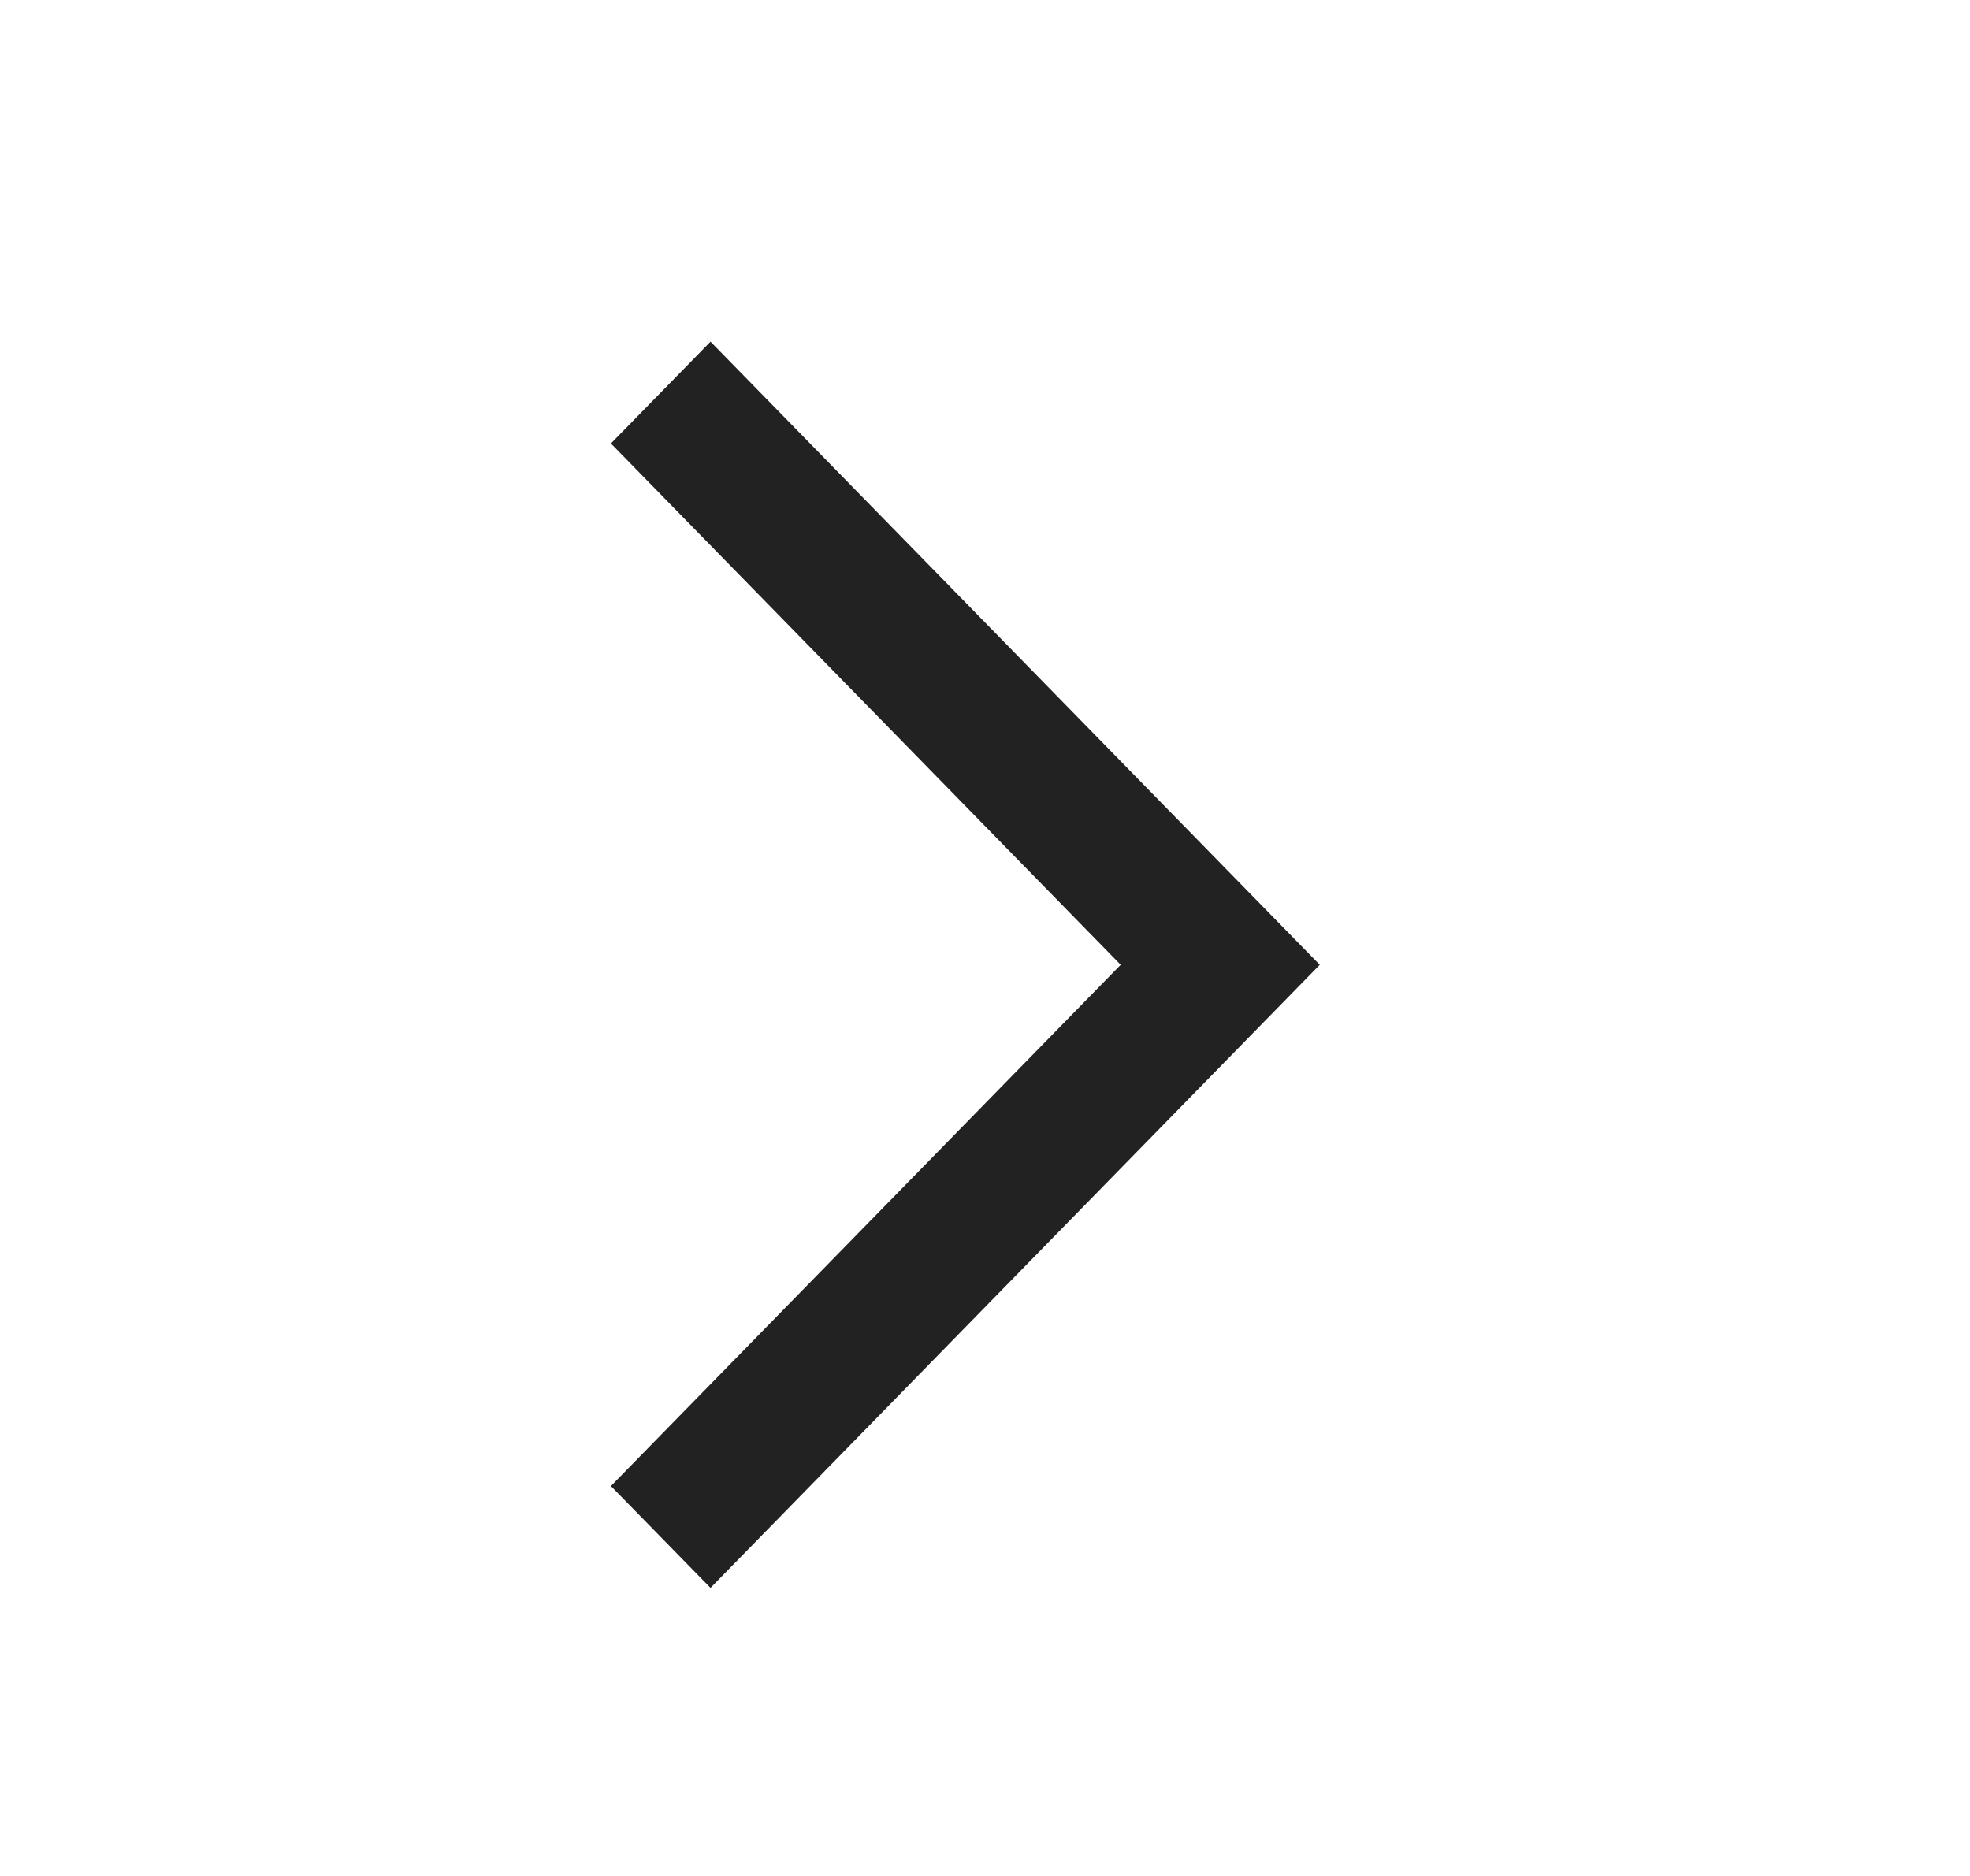
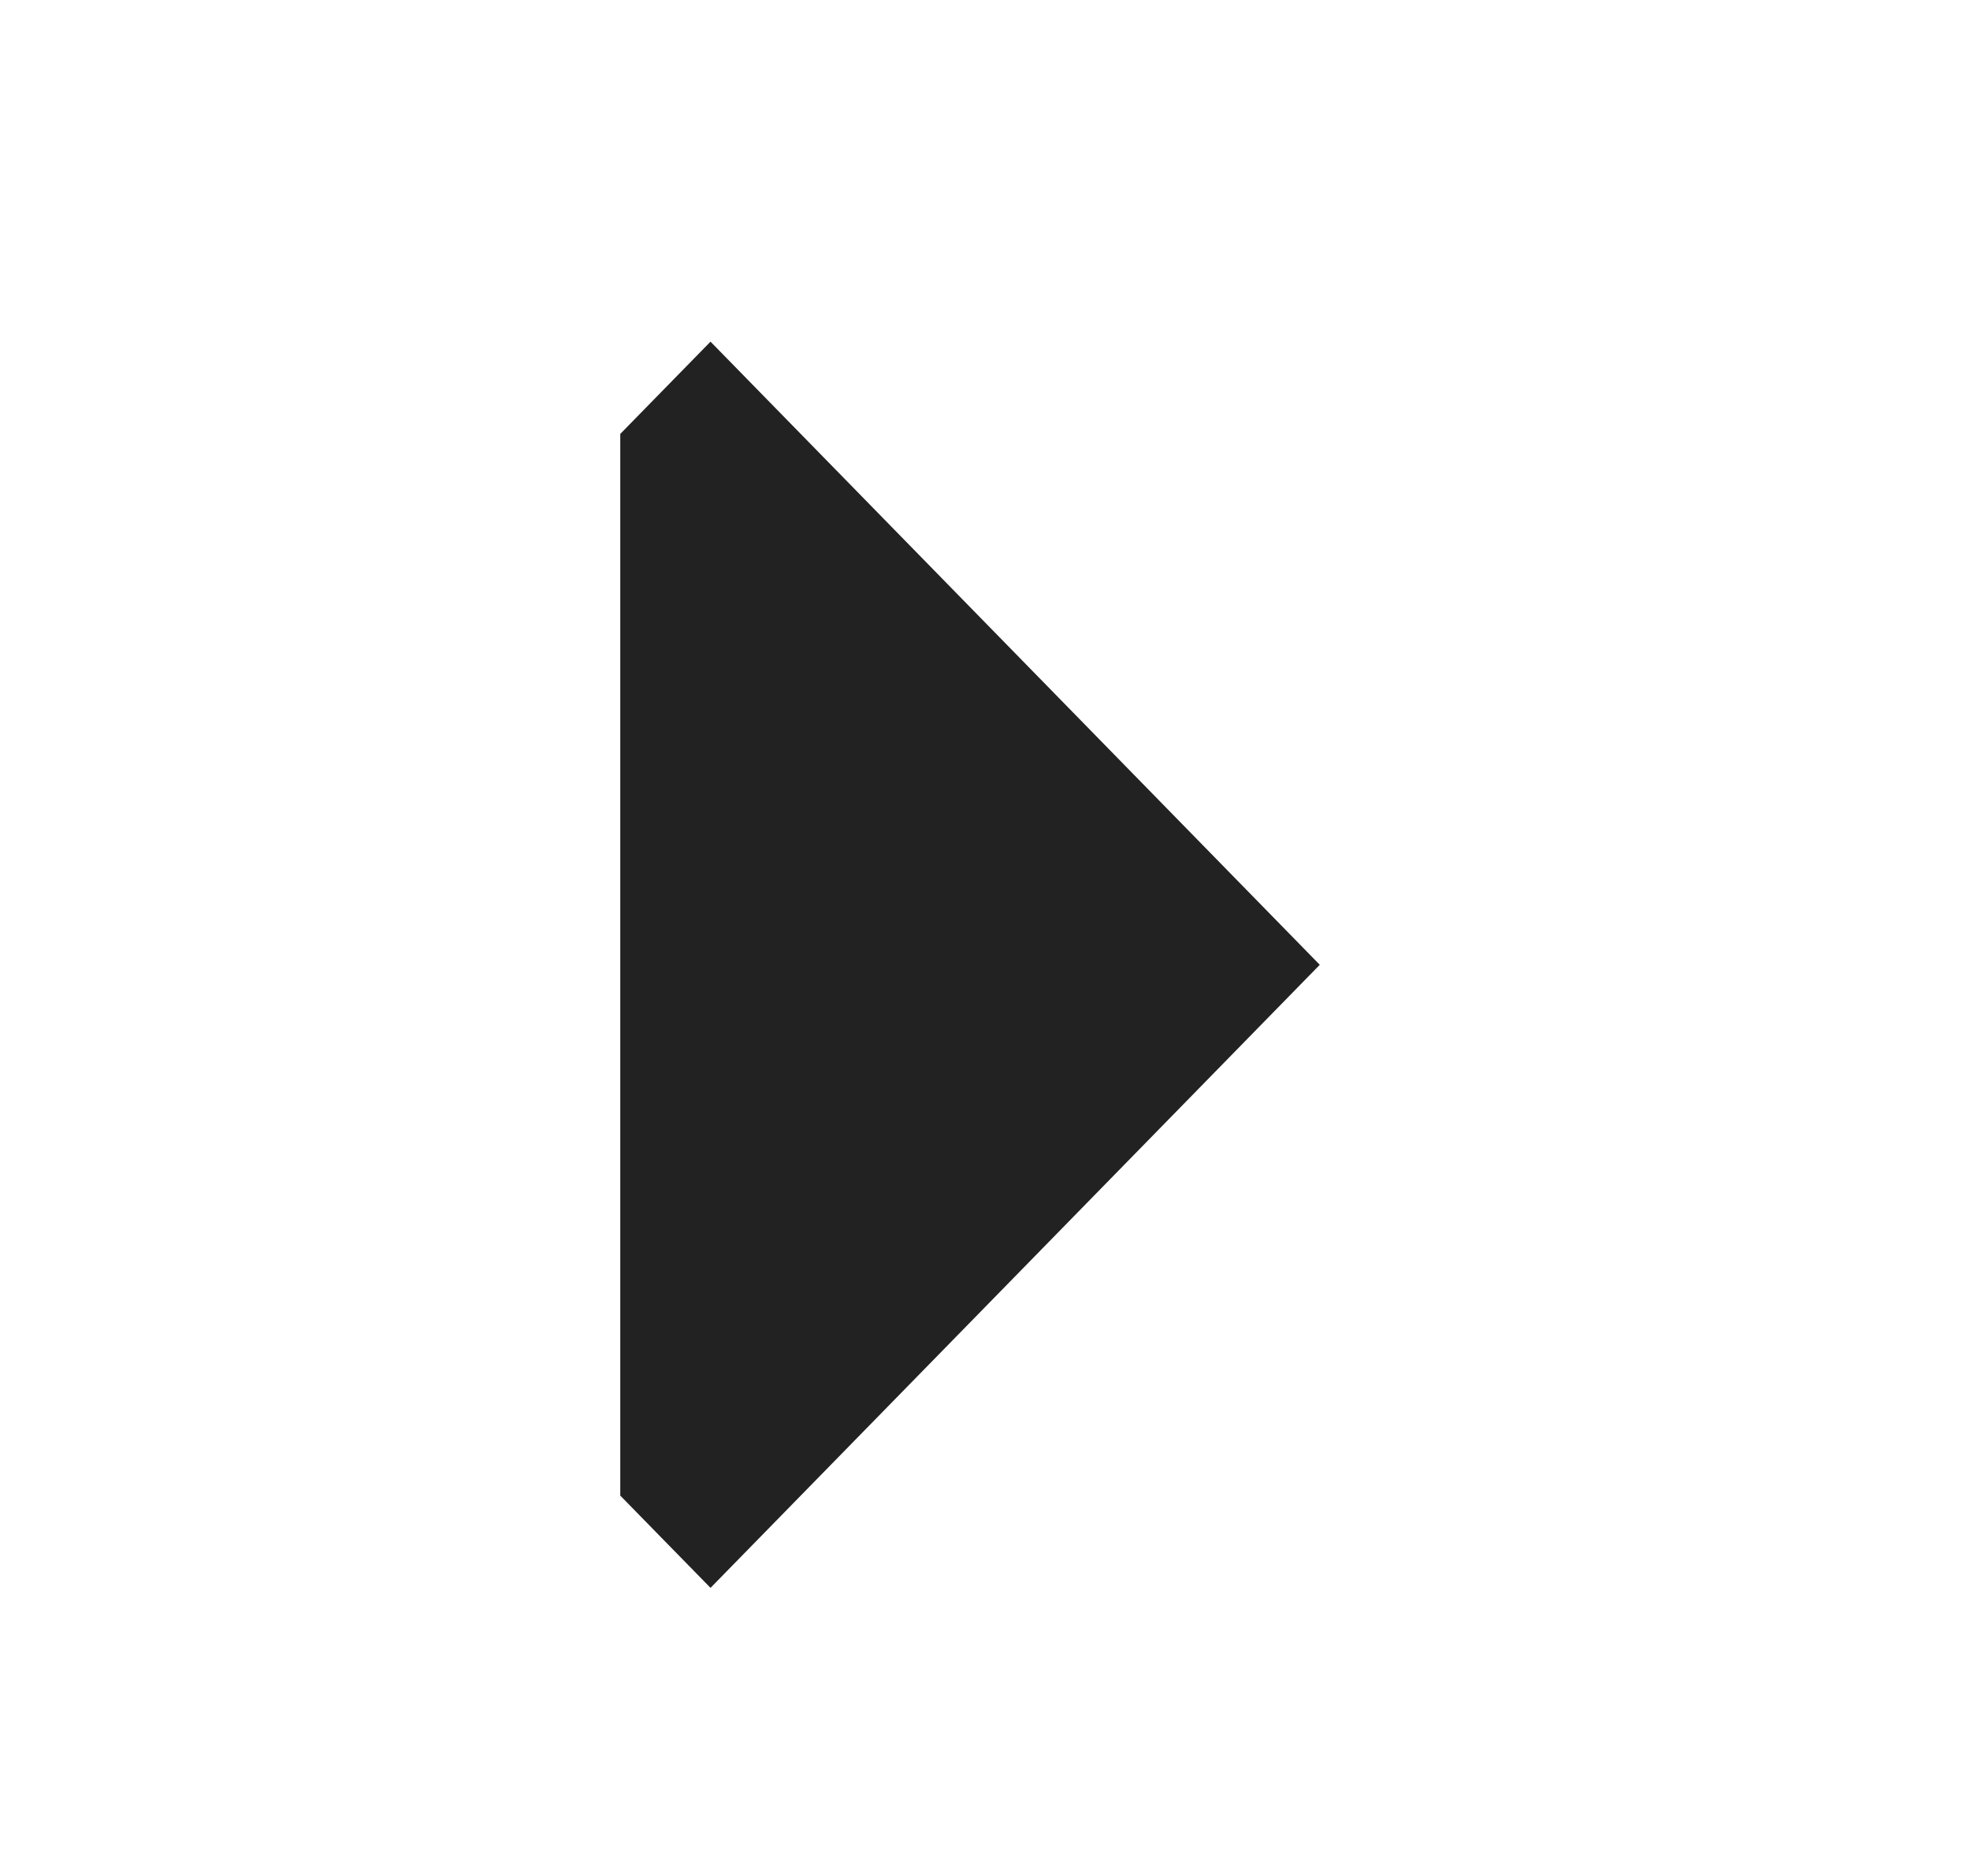
<svg xmlns="http://www.w3.org/2000/svg" width="21" height="20" viewBox="0 0 21 20" fill="none">
-   <path fill-rule="evenodd" clip-rule="evenodd" d="M7.574 4L6.862 4.728L12.296 10.286L6.862 15.843L7.574 16.571L13.719 10.286L7.574 4Z" fill="#222222" stroke="#222222" stroke-width="0.5" />
+   <path fill-rule="evenodd" clip-rule="evenodd" d="M7.574 4L6.862 4.728L6.862 15.843L7.574 16.571L13.719 10.286L7.574 4Z" fill="#222222" stroke="#222222" stroke-width="0.5" />
</svg>